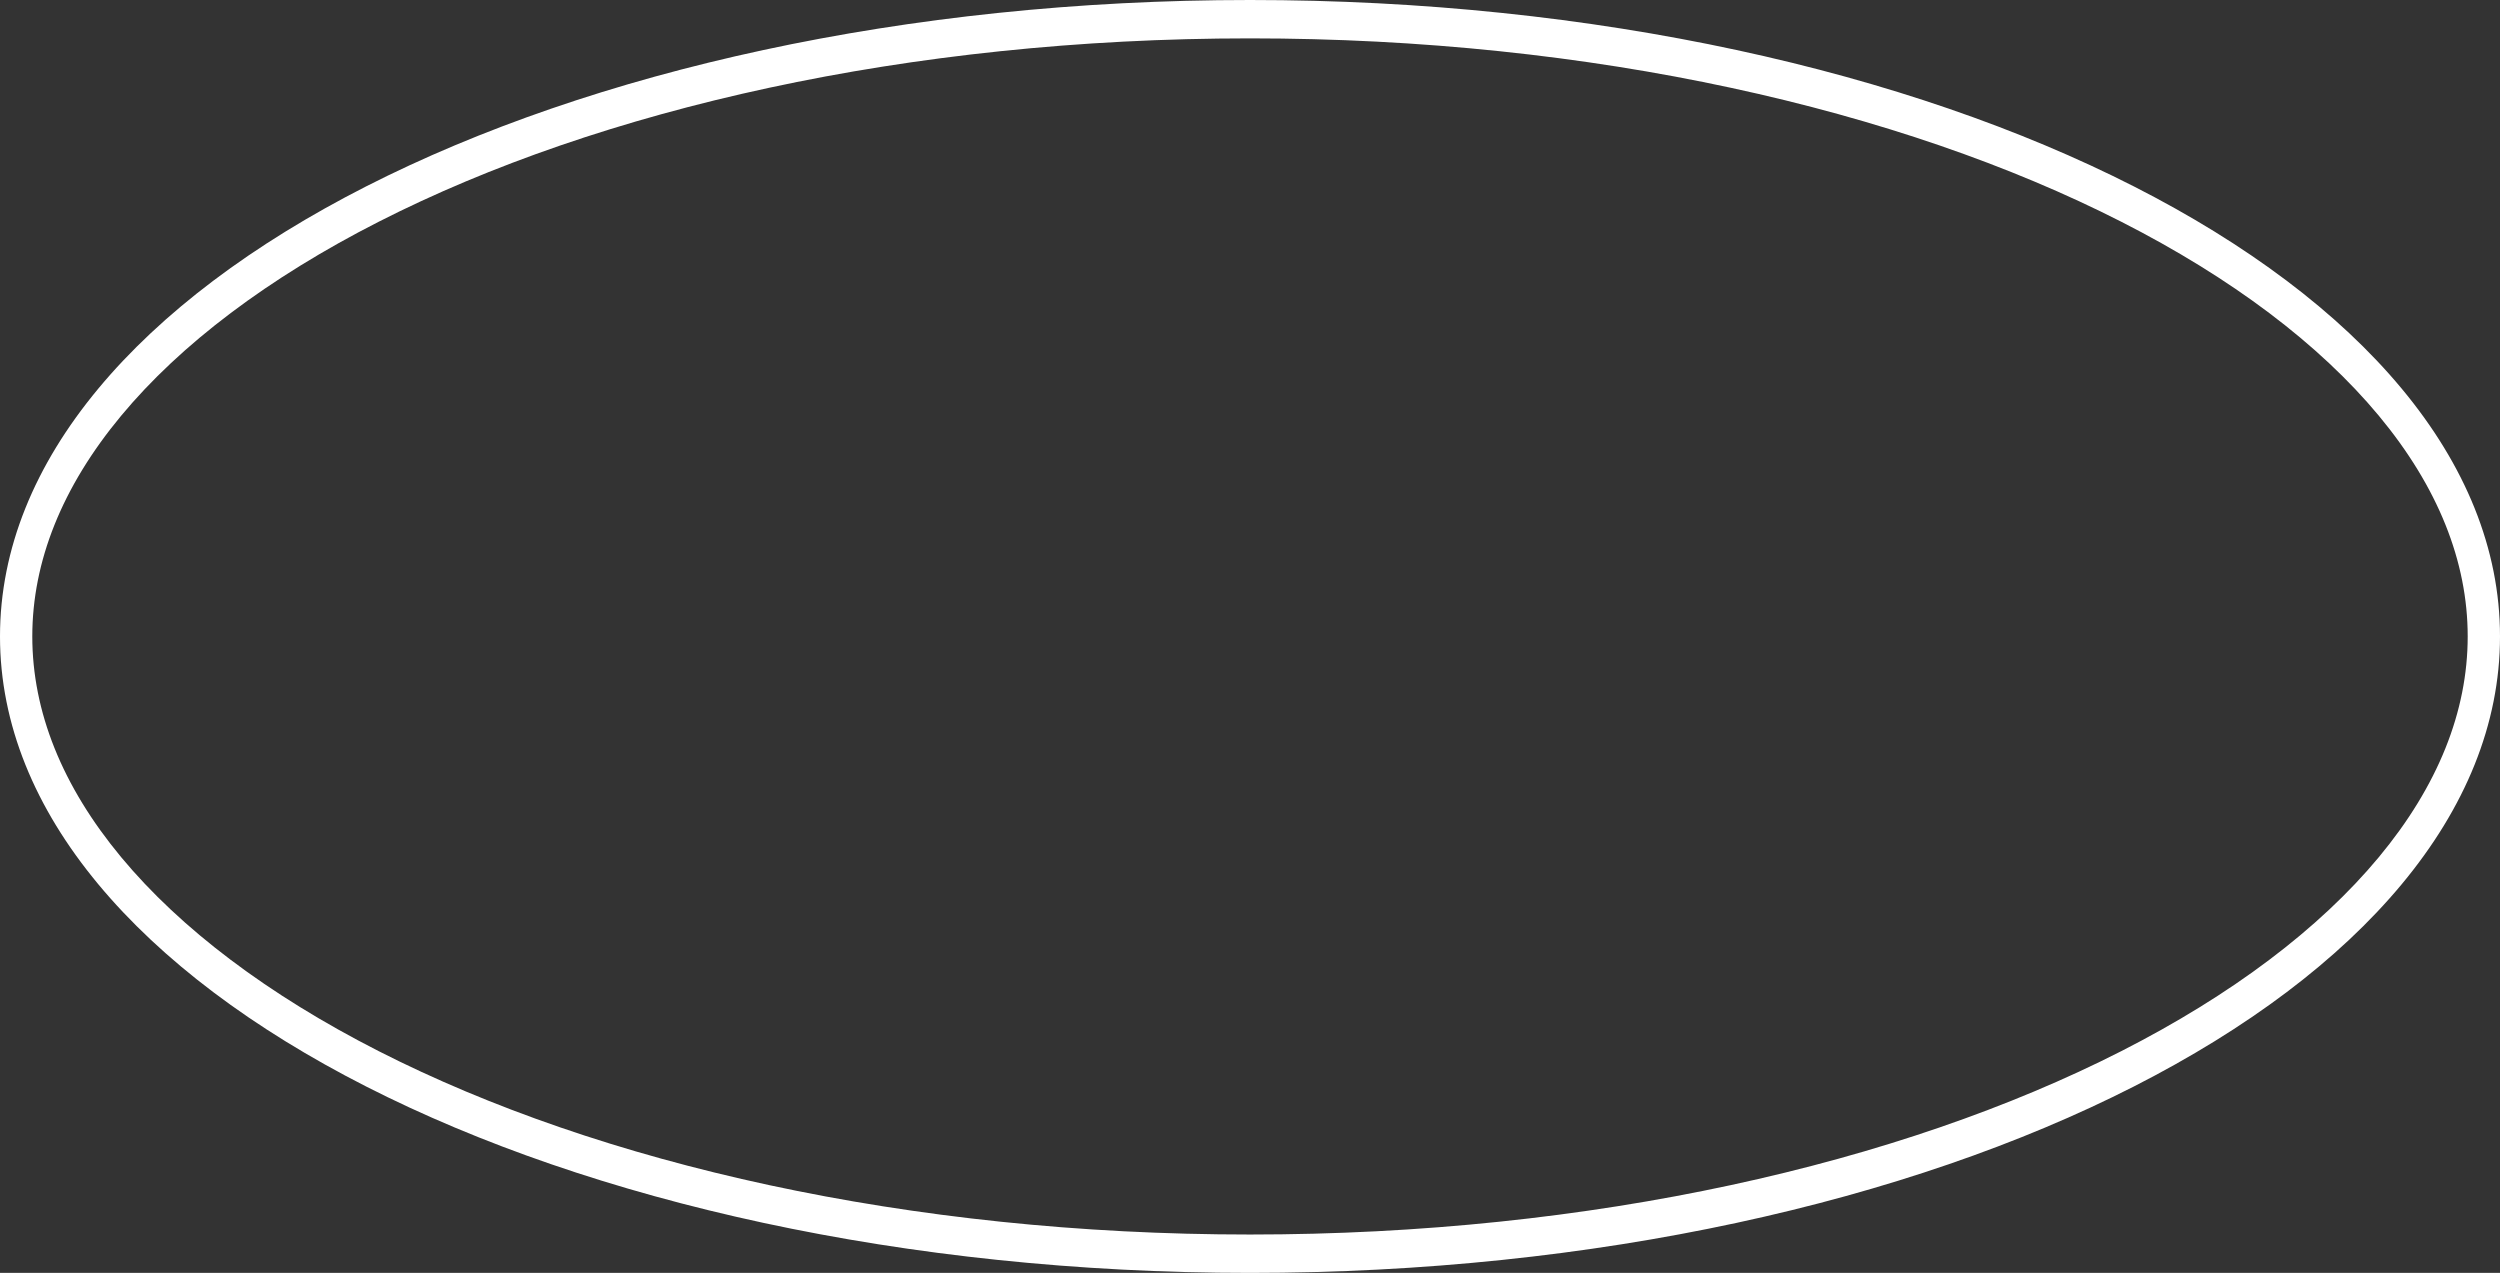
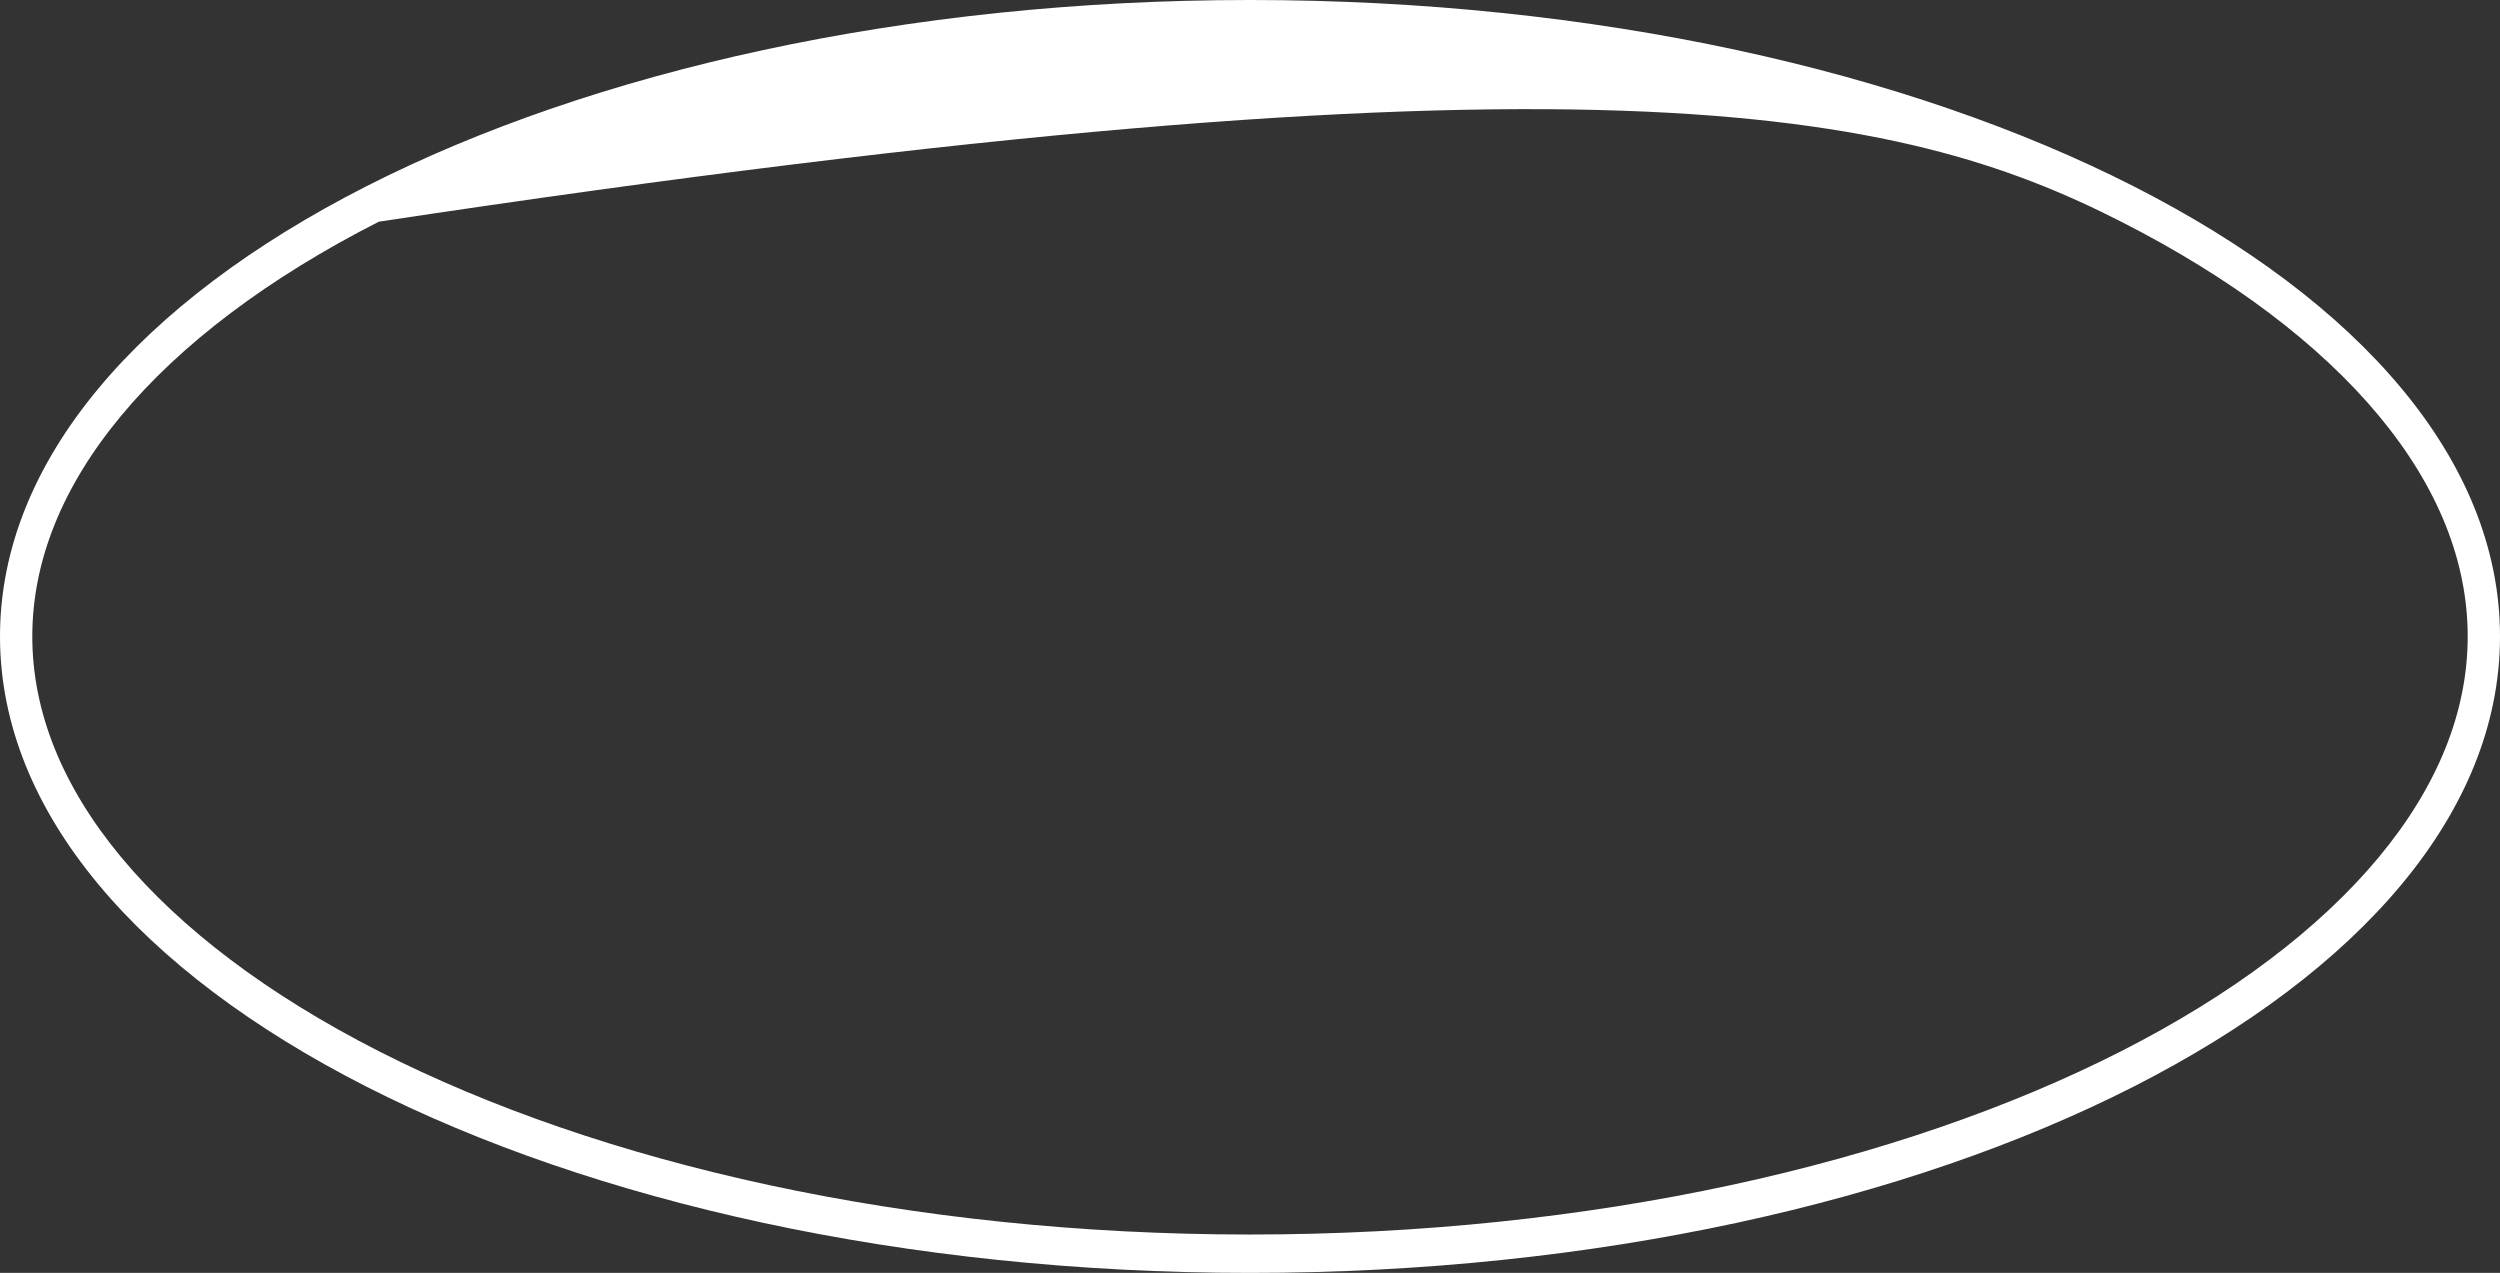
<svg xmlns="http://www.w3.org/2000/svg" width="1092" height="556" viewBox="0 0 1092 556" fill="none">
  <rect x="0" y="0" width="1092" height="556" fill="#333333" stroke="none" />
-   <path fill-rule="evenodd" clip-rule="evenodd" d="M926.525 459.171C829.856 508.39 695.332 539.24 545.998 539.24C396.668 539.24 262.14 508.39 165.475 459.171C117.117 434.552 78.886 405.662 52.947 374.439C27.068 343.287 14.107 310.719 14.107 278C14.107 245.285 27.068 212.717 52.947 181.565C78.886 150.342 117.117 121.453 165.475 96.829C262.14 47.614 396.668 16.76 545.998 16.76C695.332 16.76 829.856 47.614 926.525 96.829C974.88 121.453 1013.11 150.342 1039.05 181.565C1064.93 212.717 1077.89 245.285 1077.89 278C1077.89 310.719 1064.93 343.287 1039.05 374.439C1013.11 405.662 974.88 434.552 926.525 459.171ZM1092 278C1092 431.539 847.546 556 545.998 556C244.45 556 0 431.539 0 278C0 124.465 244.45 0 545.998 0C847.546 0 1092 124.465 1092 278Z" fill="white" />
+   <path fill-rule="evenodd" clip-rule="evenodd" d="M926.525 459.171C829.856 508.39 695.332 539.24 545.998 539.24C396.668 539.24 262.14 508.39 165.475 459.171C117.117 434.552 78.886 405.662 52.947 374.439C27.068 343.287 14.107 310.719 14.107 278C14.107 245.285 27.068 212.717 52.947 181.565C78.886 150.342 117.117 121.453 165.475 96.829C695.332 16.76 829.856 47.614 926.525 96.829C974.88 121.453 1013.11 150.342 1039.05 181.565C1064.93 212.717 1077.89 245.285 1077.89 278C1077.89 310.719 1064.93 343.287 1039.05 374.439C1013.11 405.662 974.88 434.552 926.525 459.171ZM1092 278C1092 431.539 847.546 556 545.998 556C244.45 556 0 431.539 0 278C0 124.465 244.45 0 545.998 0C847.546 0 1092 124.465 1092 278Z" fill="white" />
</svg>